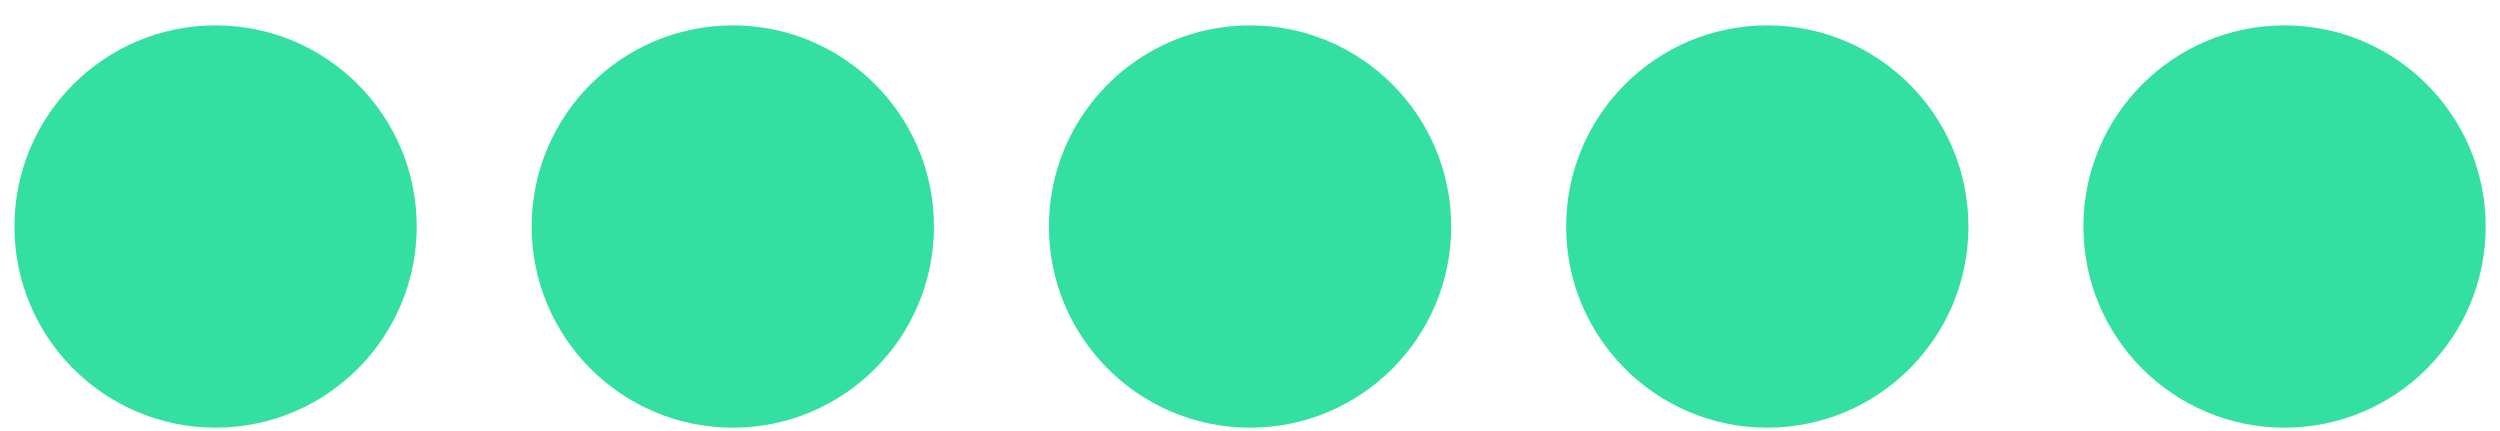
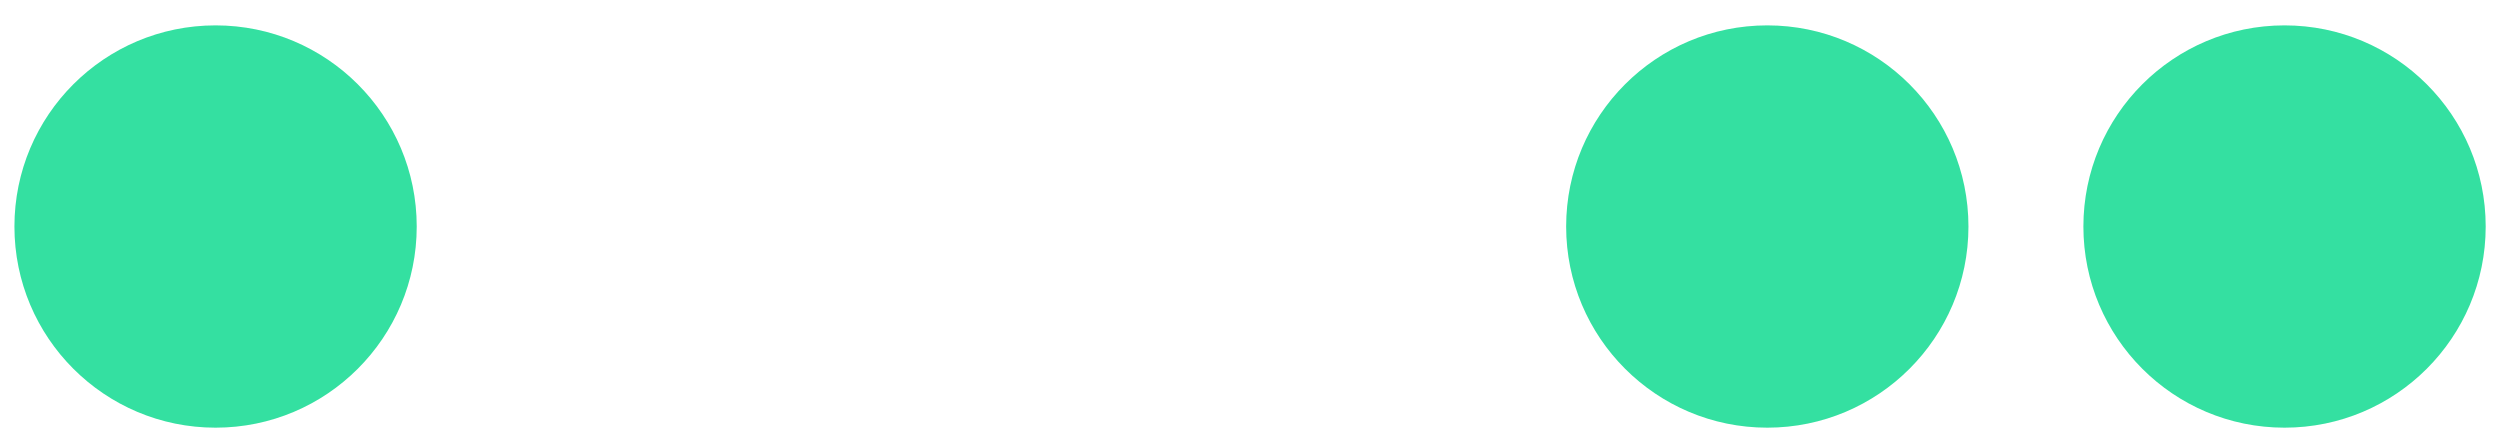
<svg xmlns="http://www.w3.org/2000/svg" width="87" height="15" viewBox="0 0 87 15" fill="none">
  <circle cx="7.502" cy="7.883" r="7" fill="#34E0A1" />
-   <circle cx="25.502" cy="7.883" r="7" fill="#34E0A1" />
-   <circle cx="43.502" cy="7.883" r="7" fill="#34E0A1" />
  <circle cx="61.502" cy="7.883" r="7" fill="#34E0A1" />
  <circle cx="79.502" cy="7.883" r="7" fill="#34E0A1" />
</svg>